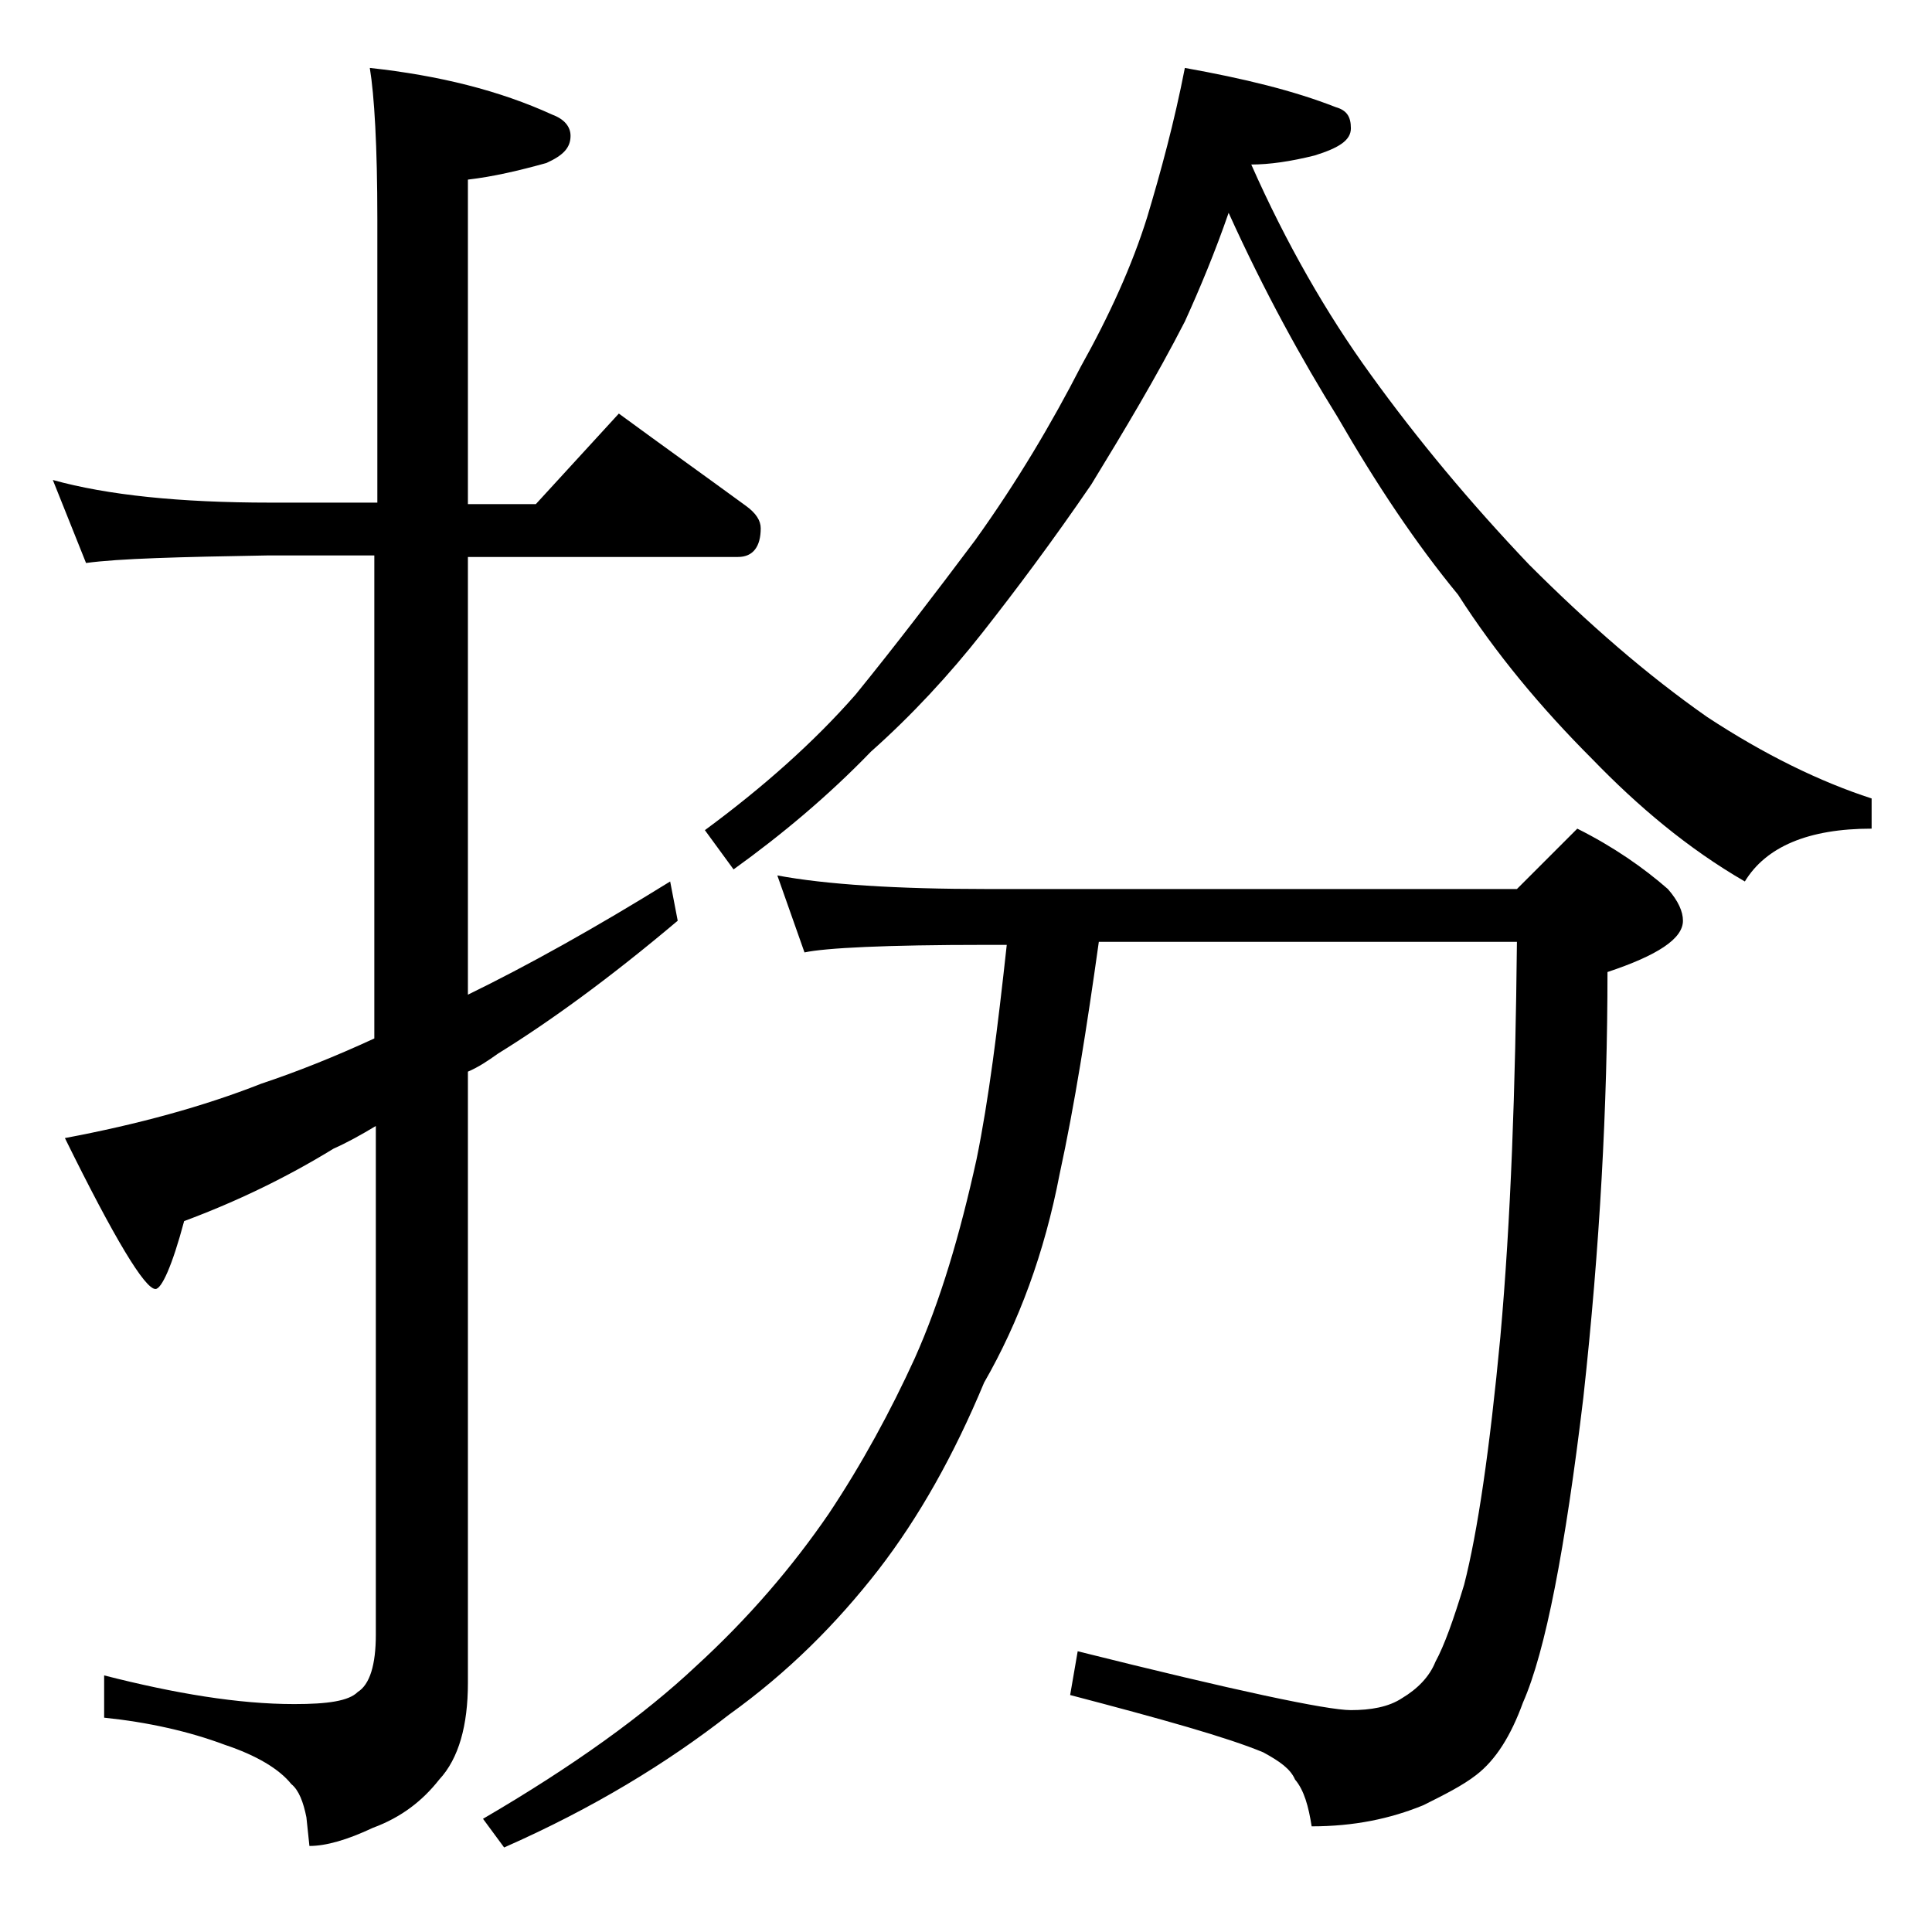
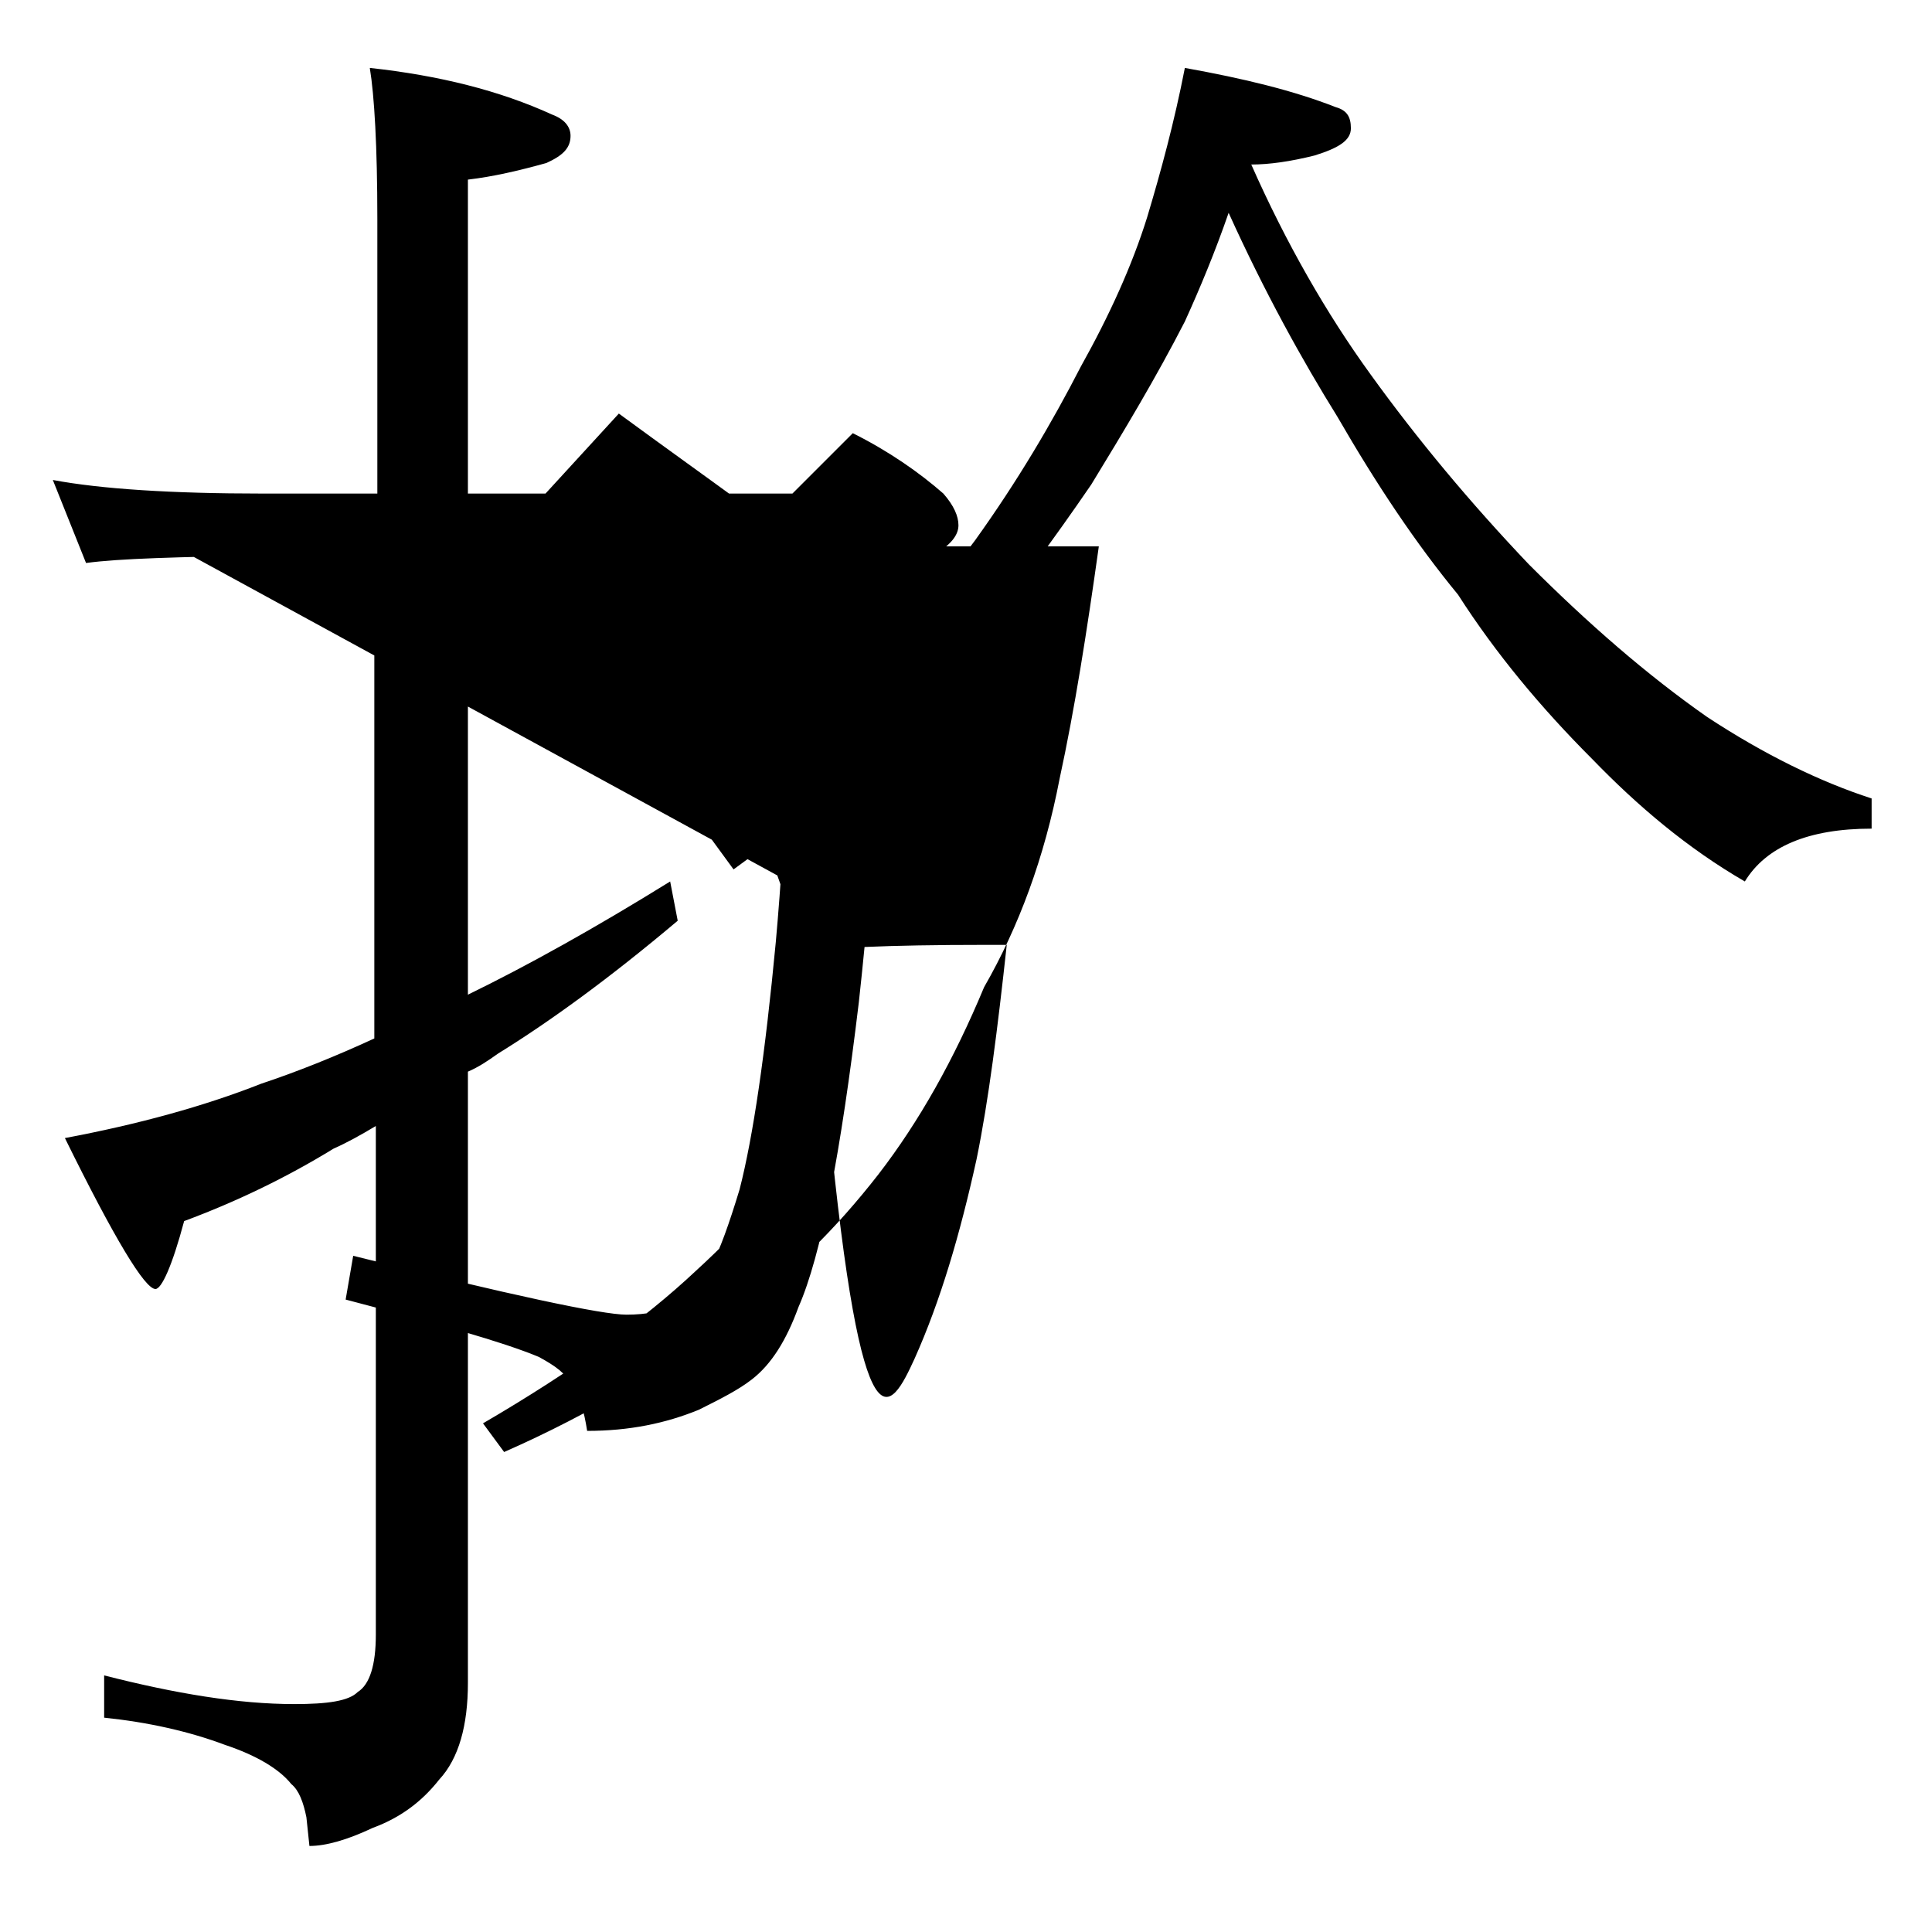
<svg xmlns="http://www.w3.org/2000/svg" version="1.1" id="Layer_1" x="0px" y="0px" viewBox="0 0 128 128" enable-background="new 0 0 128 128" xml:space="preserve">
-   <path d="M3.5,31.8c3.6,1,8.4,1.5,14.4,1.5H25V14.5c0-4.8-0.2-8.2-0.5-10C29.1,5,33.1,6,36.6,7.6c0.8,0.3,1.2,0.8,1.2,1.4  c0,0.8-0.5,1.3-1.6,1.8c-1.8,0.5-3.5,0.9-5.2,1.1v21.5h4.5l5.5-6c3,2.2,5.8,4.2,8.4,6.1c0.7,0.5,1,1,1,1.5c0,1.2-0.5,1.9-1.5,1.9H31  v29c3.9-1.9,8.4-4.4,13.4-7.5l0.5,2.6c-4.5,3.8-8.5,6.7-11.9,8.8c-0.7,0.5-1.3,0.9-2,1.2v40.5c0,2.8-0.6,5-1.9,6.4  c-1.1,1.4-2.5,2.5-4.4,3.2c-1.7,0.8-3.1,1.2-4.2,1.2l-0.2-1.9c-0.2-1-0.5-1.8-1-2.2c-0.8-1-2.3-1.9-4.4-2.6c-2.4-0.9-5.1-1.5-8-1.8  V111c4.7,1.2,8.9,1.9,12.6,1.9c2.2,0,3.6-0.2,4.2-0.8c0.8-0.5,1.2-1.8,1.2-3.8V74.6c-1,0.6-1.9,1.1-2.8,1.5  c-3.1,1.9-6.4,3.5-9.9,4.8c-0.8,3-1.5,4.5-1.9,4.5c-0.7,0-2.7-3.3-6-10c4.8-0.9,9.2-2.1,13-3.6c2.4-0.8,4.9-1.8,7.5-3V36.8h-7.1  c-5.8,0.1-9.8,0.2-12,0.5L3.5,31.8z M51.5,58c3.2,0.6,7.9,0.9,13.9,0.9h35.1l4-4c2.4,1.2,4.4,2.6,6,4c0.7,0.8,1,1.5,1,2.1  c0,1.2-1.7,2.3-5,3.4c0,8.8-0.5,18.2-1.6,28.2c-1.2,10-2.5,16.8-4,20.2c-0.8,2.2-1.8,3.8-3.1,4.8c-0.9,0.7-2.1,1.3-3.5,2  c-2.2,0.9-4.6,1.4-7.4,1.4c-0.2-1.3-0.5-2.4-1.1-3.1c-0.3-0.7-1-1.2-2.1-1.8c-2.4-1-6.7-2.2-12.8-3.8l0.5-2.9  c10.4,2.6,16.5,3.9,18.1,3.9c1.3,0,2.5-0.2,3.4-0.8c1-0.6,1.8-1.4,2.2-2.4c0.6-1.1,1.2-2.8,1.9-5.1c0.9-3.5,1.7-9,2.4-16.4  c0.7-7.8,1-16.5,1.1-26.2H72.8c-0.8,5.7-1.6,10.8-2.6,15.4c-1,5.2-2.7,9.8-5,13.8c-2,4.8-4.3,8.9-7,12.4c-2.8,3.6-6,6.8-9.9,9.6  c-4.1,3.2-9,6.2-14.9,8.8l-1.4-1.9c6-3.5,10.7-6.9,14.1-10.1c3.5-3.2,6.4-6.6,8.8-10.1C57.1,97,59,93.5,60.6,90  c1.7-3.8,3-8.2,4.1-13.2c0.8-3.9,1.4-8.7,2-14.2h-1.4c-6.6,0-10.6,0.2-12,0.5L51.5,58z M78.5,4.5c3.9,0.7,7.2,1.5,10,2.6  c0.7,0.2,1,0.6,1,1.4s-0.8,1.3-2.4,1.8c-1.6,0.4-3,0.6-4.2,0.6c2.3,5.2,5,9.9,7.9,13.9c3.1,4.3,6.6,8.5,10.5,12.6  c3.9,3.9,7.8,7.3,11.8,10.1c3.8,2.5,7.5,4.3,10.9,5.4v2c-4.2,0-7,1.2-8.4,3.5c-3.8-2.2-7.1-5-10.1-8.1c-3.4-3.4-6.4-7-8.9-10.9  c-2.8-3.4-5.4-7.3-8-11.8c-2.3-3.7-4.8-8.2-7.2-13.5c-0.9,2.6-1.9,5-2.9,7.2c-1.9,3.7-4,7.2-6.2,10.8c-2.6,3.8-5,7-7.2,9.8  c-2.2,2.8-4.7,5.5-7.4,7.9c-2.8,2.9-5.9,5.5-9.1,7.8l-1.9-2.6c3.8-2.8,7.2-5.8,10-9c2.6-3.2,5.2-6.6,7.9-10.2  c2.8-3.9,5.1-7.8,7-11.5c1.9-3.4,3.4-6.7,4.4-9.9C76.9,11.4,77.8,8.1,78.5,4.5z" />
+   <path d="M3.5,31.8c3.6,1,8.4,1.5,14.4,1.5H25V14.5c0-4.8-0.2-8.2-0.5-10C29.1,5,33.1,6,36.6,7.6c0.8,0.3,1.2,0.8,1.2,1.4  c0,0.8-0.5,1.3-1.6,1.8c-1.8,0.5-3.5,0.9-5.2,1.1v21.5h4.5l5.5-6c3,2.2,5.8,4.2,8.4,6.1c0.7,0.5,1,1,1,1.5c0,1.2-0.5,1.9-1.5,1.9H31  v29c3.9-1.9,8.4-4.4,13.4-7.5l0.5,2.6c-4.5,3.8-8.5,6.7-11.9,8.8c-0.7,0.5-1.3,0.9-2,1.2v40.5c0,2.8-0.6,5-1.9,6.4  c-1.1,1.4-2.5,2.5-4.4,3.2c-1.7,0.8-3.1,1.2-4.2,1.2l-0.2-1.9c-0.2-1-0.5-1.8-1-2.2c-0.8-1-2.3-1.9-4.4-2.6c-2.4-0.9-5.1-1.5-8-1.8  V111c4.7,1.2,8.9,1.9,12.6,1.9c2.2,0,3.6-0.2,4.2-0.8c0.8-0.5,1.2-1.8,1.2-3.8V74.6c-1,0.6-1.9,1.1-2.8,1.5  c-3.1,1.9-6.4,3.5-9.9,4.8c-0.8,3-1.5,4.5-1.9,4.5c-0.7,0-2.7-3.3-6-10c4.8-0.9,9.2-2.1,13-3.6c2.4-0.8,4.9-1.8,7.5-3V36.8h-7.1  c-5.8,0.1-9.8,0.2-12,0.5L3.5,31.8z c3.2,0.6,7.9,0.9,13.9,0.9h35.1l4-4c2.4,1.2,4.4,2.6,6,4c0.7,0.8,1,1.5,1,2.1  c0,1.2-1.7,2.3-5,3.4c0,8.8-0.5,18.2-1.6,28.2c-1.2,10-2.5,16.8-4,20.2c-0.8,2.2-1.8,3.8-3.1,4.8c-0.9,0.7-2.1,1.3-3.5,2  c-2.2,0.9-4.6,1.4-7.4,1.4c-0.2-1.3-0.5-2.4-1.1-3.1c-0.3-0.7-1-1.2-2.1-1.8c-2.4-1-6.7-2.2-12.8-3.8l0.5-2.9  c10.4,2.6,16.5,3.9,18.1,3.9c1.3,0,2.5-0.2,3.4-0.8c1-0.6,1.8-1.4,2.2-2.4c0.6-1.1,1.2-2.8,1.9-5.1c0.9-3.5,1.7-9,2.4-16.4  c0.7-7.8,1-16.5,1.1-26.2H72.8c-0.8,5.7-1.6,10.8-2.6,15.4c-1,5.2-2.7,9.8-5,13.8c-2,4.8-4.3,8.9-7,12.4c-2.8,3.6-6,6.8-9.9,9.6  c-4.1,3.2-9,6.2-14.9,8.8l-1.4-1.9c6-3.5,10.7-6.9,14.1-10.1c3.5-3.2,6.4-6.6,8.8-10.1C57.1,97,59,93.5,60.6,90  c1.7-3.8,3-8.2,4.1-13.2c0.8-3.9,1.4-8.7,2-14.2h-1.4c-6.6,0-10.6,0.2-12,0.5L51.5,58z M78.5,4.5c3.9,0.7,7.2,1.5,10,2.6  c0.7,0.2,1,0.6,1,1.4s-0.8,1.3-2.4,1.8c-1.6,0.4-3,0.6-4.2,0.6c2.3,5.2,5,9.9,7.9,13.9c3.1,4.3,6.6,8.5,10.5,12.6  c3.9,3.9,7.8,7.3,11.8,10.1c3.8,2.5,7.5,4.3,10.9,5.4v2c-4.2,0-7,1.2-8.4,3.5c-3.8-2.2-7.1-5-10.1-8.1c-3.4-3.4-6.4-7-8.9-10.9  c-2.8-3.4-5.4-7.3-8-11.8c-2.3-3.7-4.8-8.2-7.2-13.5c-0.9,2.6-1.9,5-2.9,7.2c-1.9,3.7-4,7.2-6.2,10.8c-2.6,3.8-5,7-7.2,9.8  c-2.2,2.8-4.7,5.5-7.4,7.9c-2.8,2.9-5.9,5.5-9.1,7.8l-1.9-2.6c3.8-2.8,7.2-5.8,10-9c2.6-3.2,5.2-6.6,7.9-10.2  c2.8-3.9,5.1-7.8,7-11.5c1.9-3.4,3.4-6.7,4.4-9.9C76.9,11.4,77.8,8.1,78.5,4.5z" />
</svg>